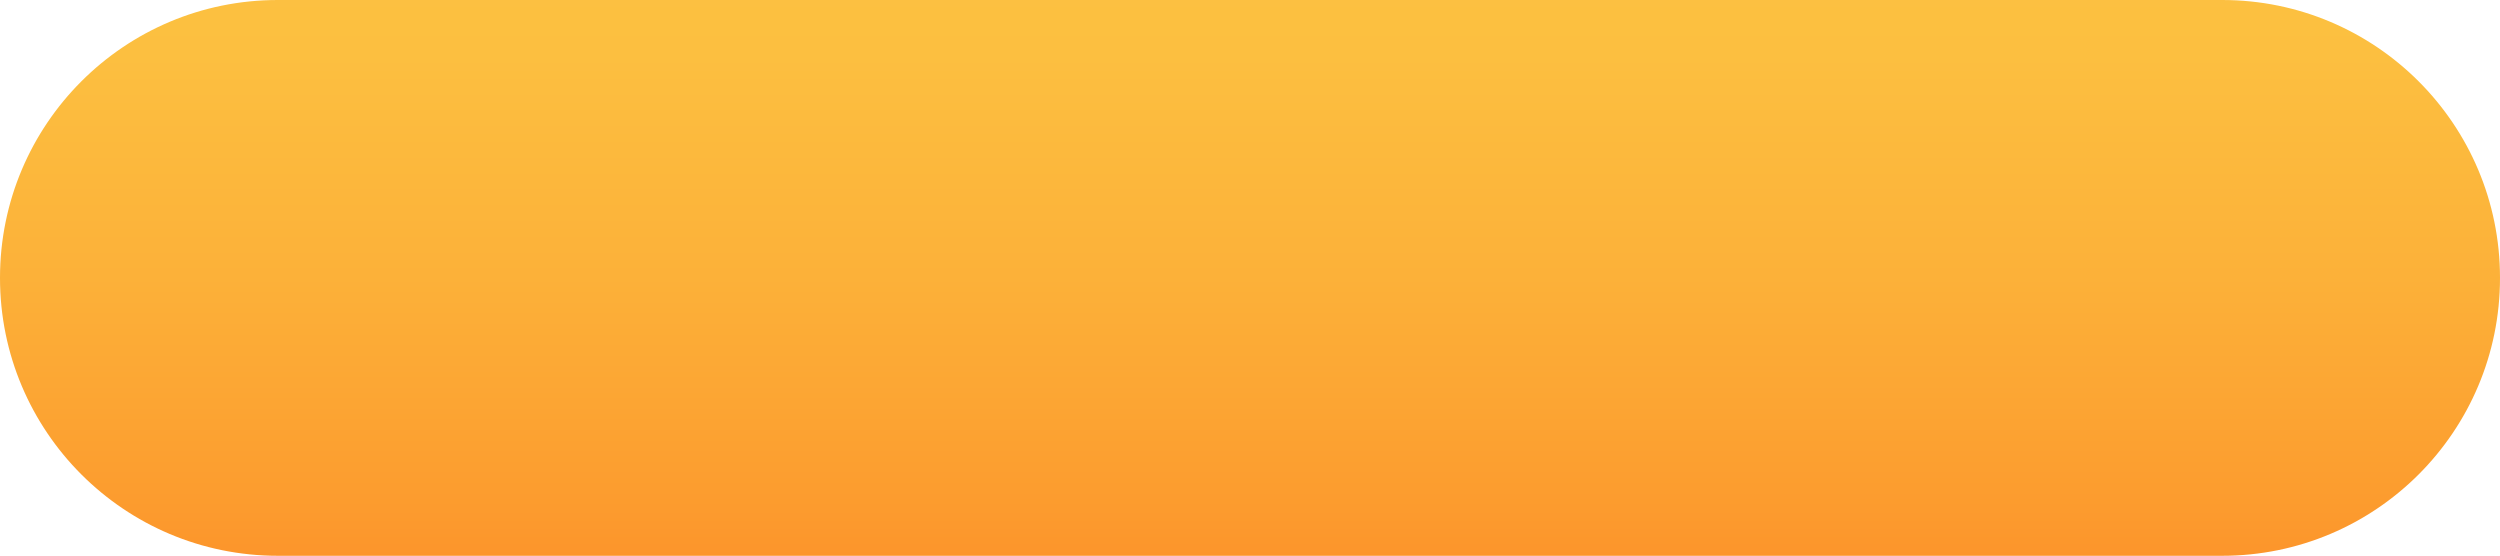
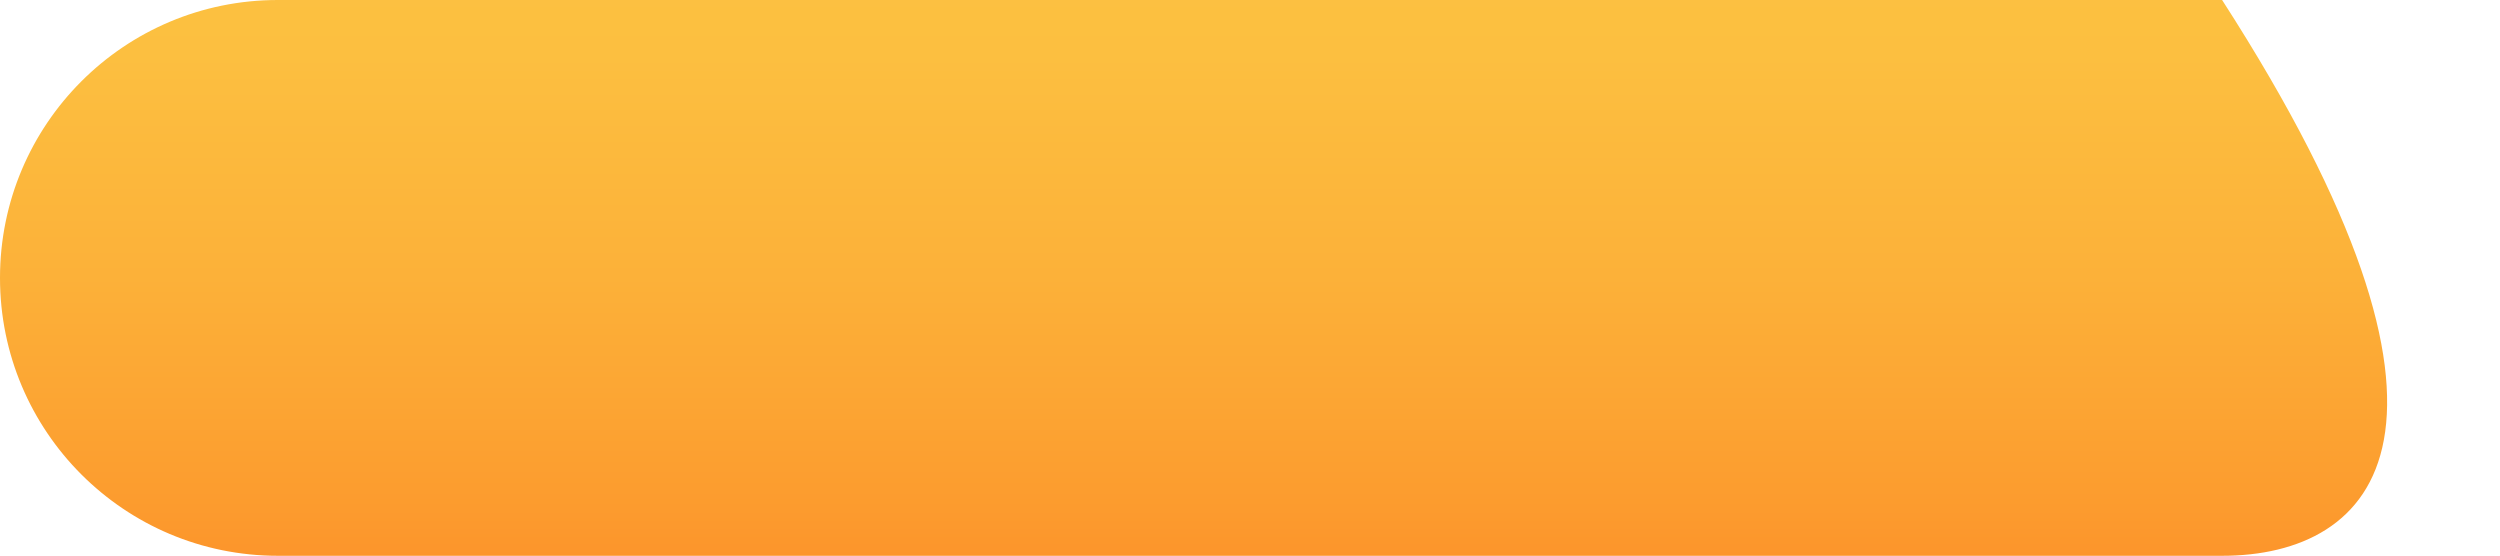
<svg xmlns="http://www.w3.org/2000/svg" id="Layer_1" x="0px" y="0px" viewBox="0 0 478.6 106.4" style="enable-background:new 0 0 478.6 106.4;" xml:space="preserve">
  <style type="text/css"> .st0{fill:#FFFFFF;} .st1{fill:url(#SVGID_1_);} </style>
  <linearGradient id="SVGID_1_" gradientUnits="userSpaceOnUse" x1="239.309" y1="-27.971" x2="239.309" y2="128.713">
    <stop offset="1.117363e-02" style="stop-color:#FCC442" />
    <stop offset="0.246" style="stop-color:#FCBF40" />
    <stop offset="0.516" style="stop-color:#FCB139" />
    <stop offset="0.801" style="stop-color:#FC9B2E" />
    <stop offset="1" style="stop-color:#FC8624" />
  </linearGradient>
-   <path class="st1" d="M425.4,106.4H53.2C23.8,106.4,0,82.6,0,53.2v0C0,23.8,23.8,0,53.2,0h372.2c29.4,0,53.2,23.8,53.2,53.2v0 C478.6,82.6,454.8,106.4,425.4,106.4z" />
+   <path class="st1" d="M425.4,106.4H53.2C23.8,106.4,0,82.6,0,53.2v0C0,23.8,23.8,0,53.2,0h372.2v0 C478.6,82.6,454.8,106.4,425.4,106.4z" />
</svg>